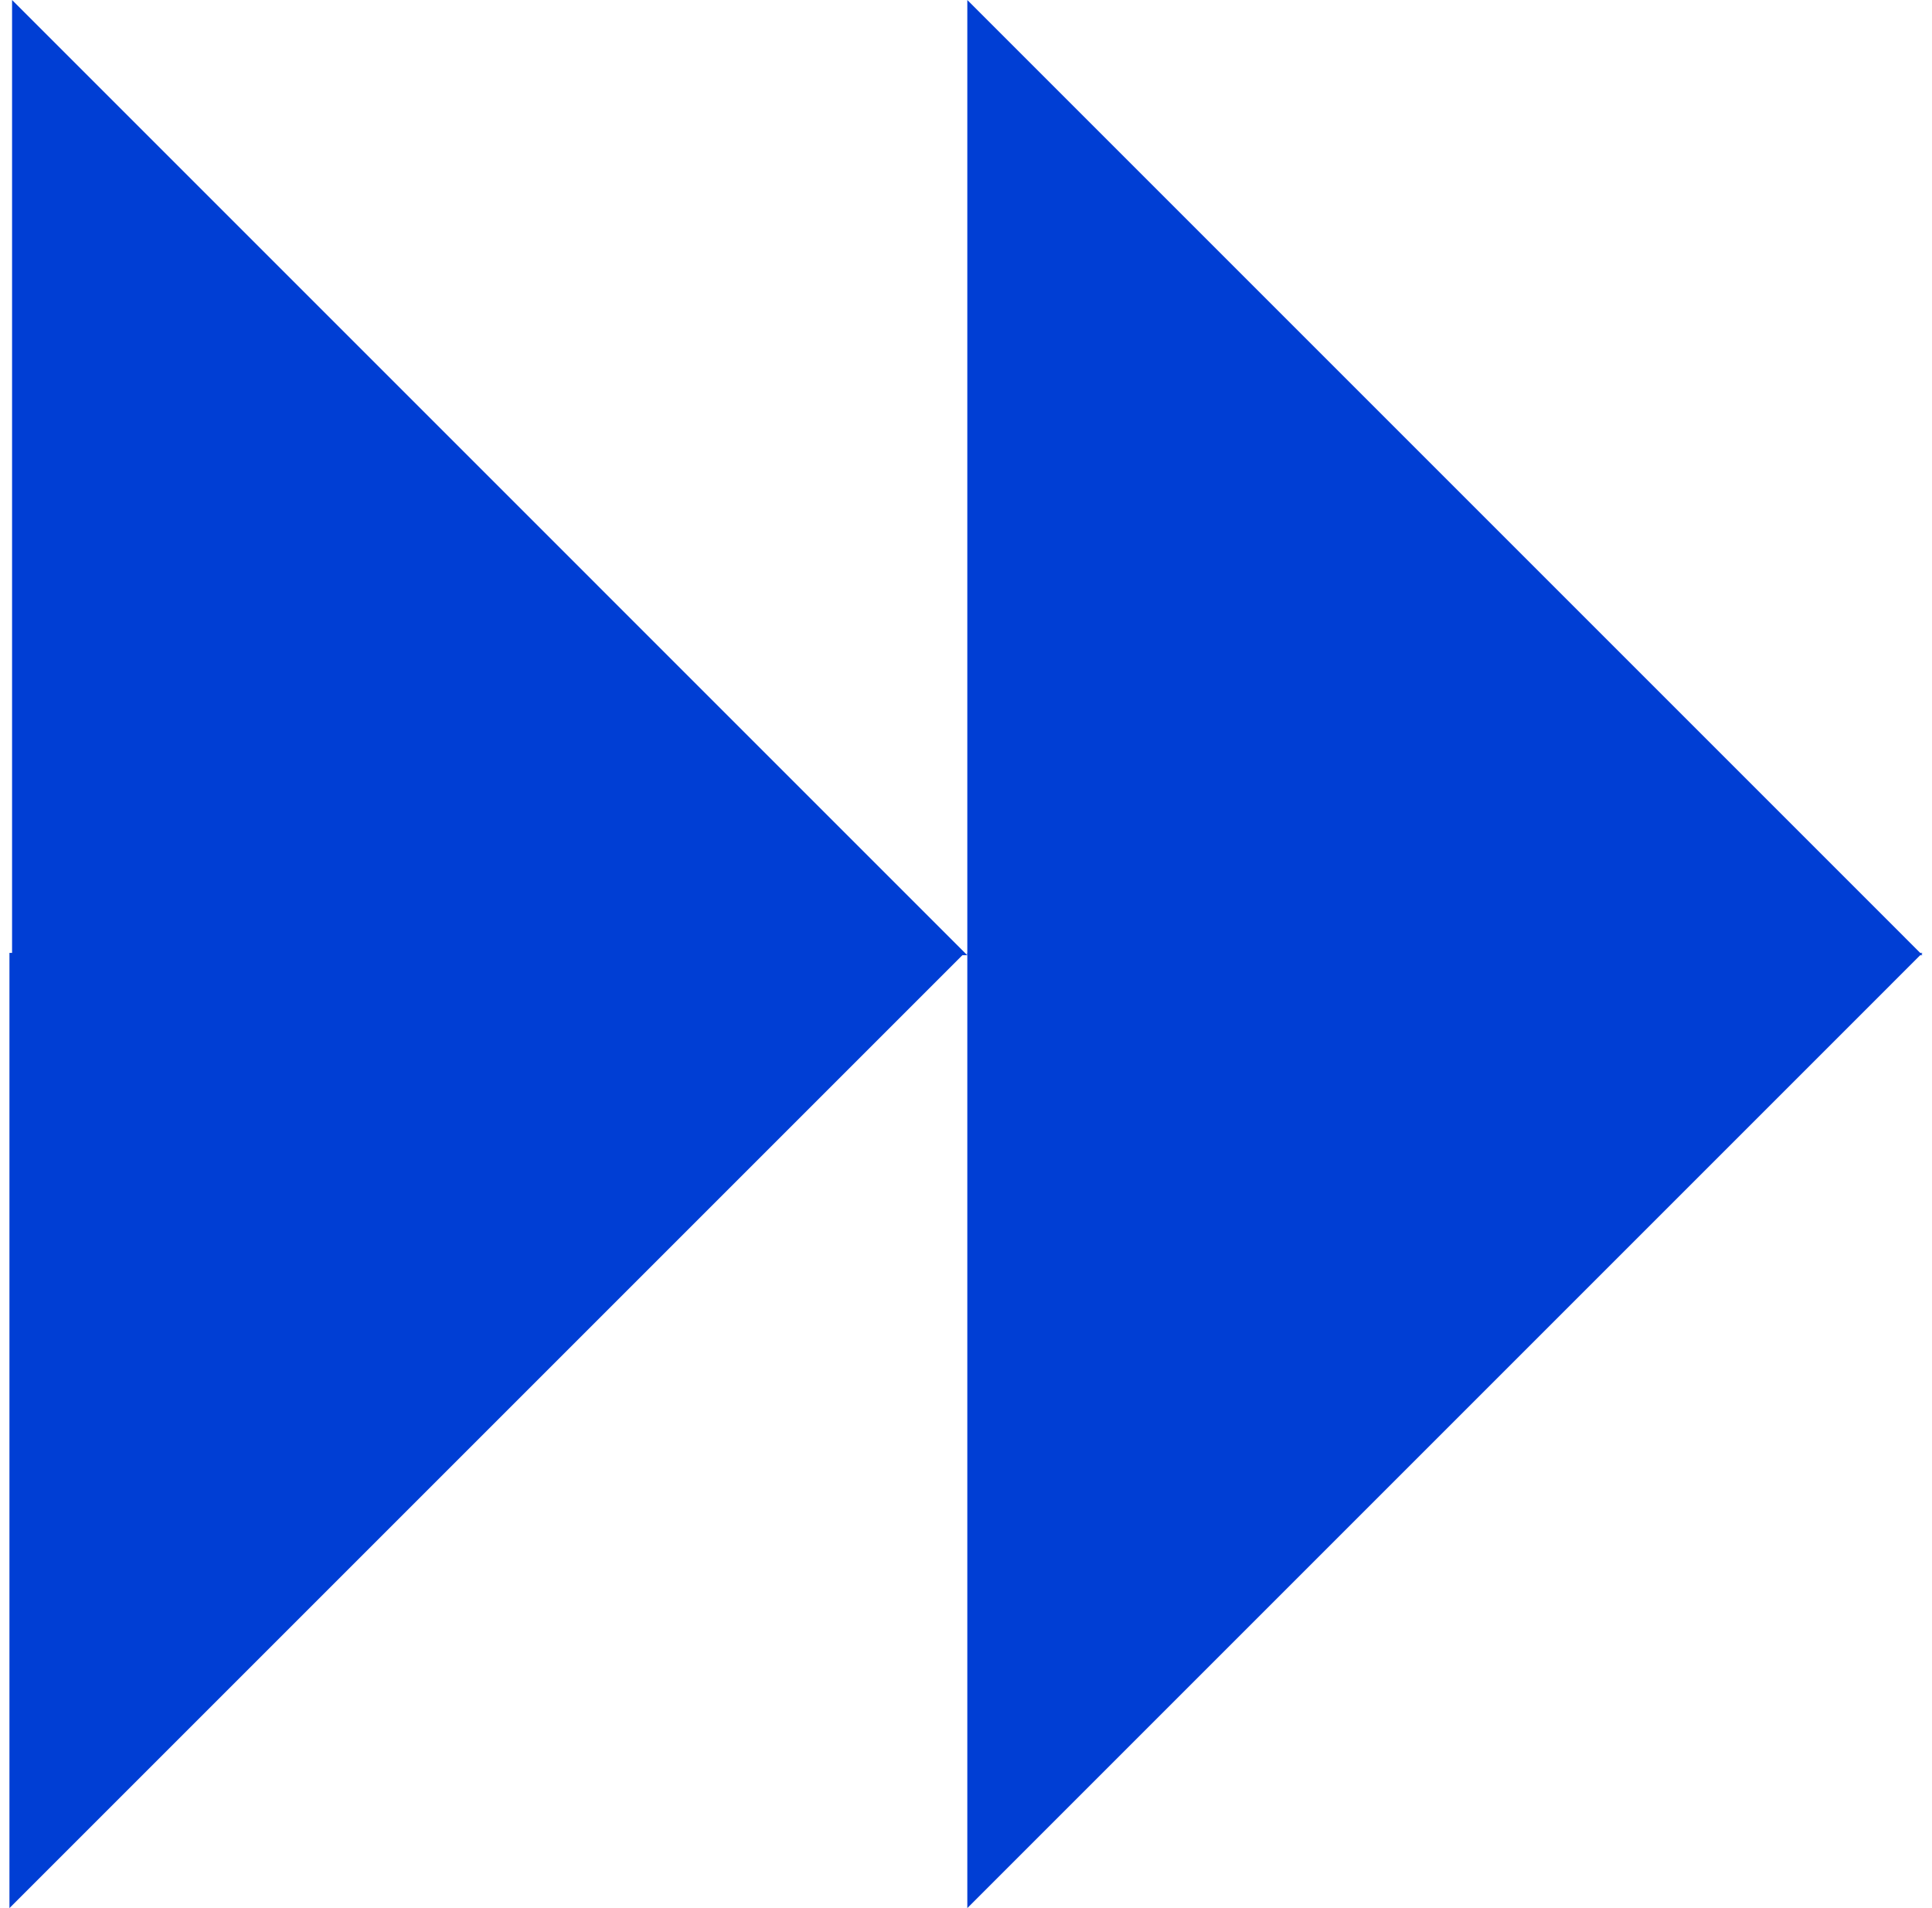
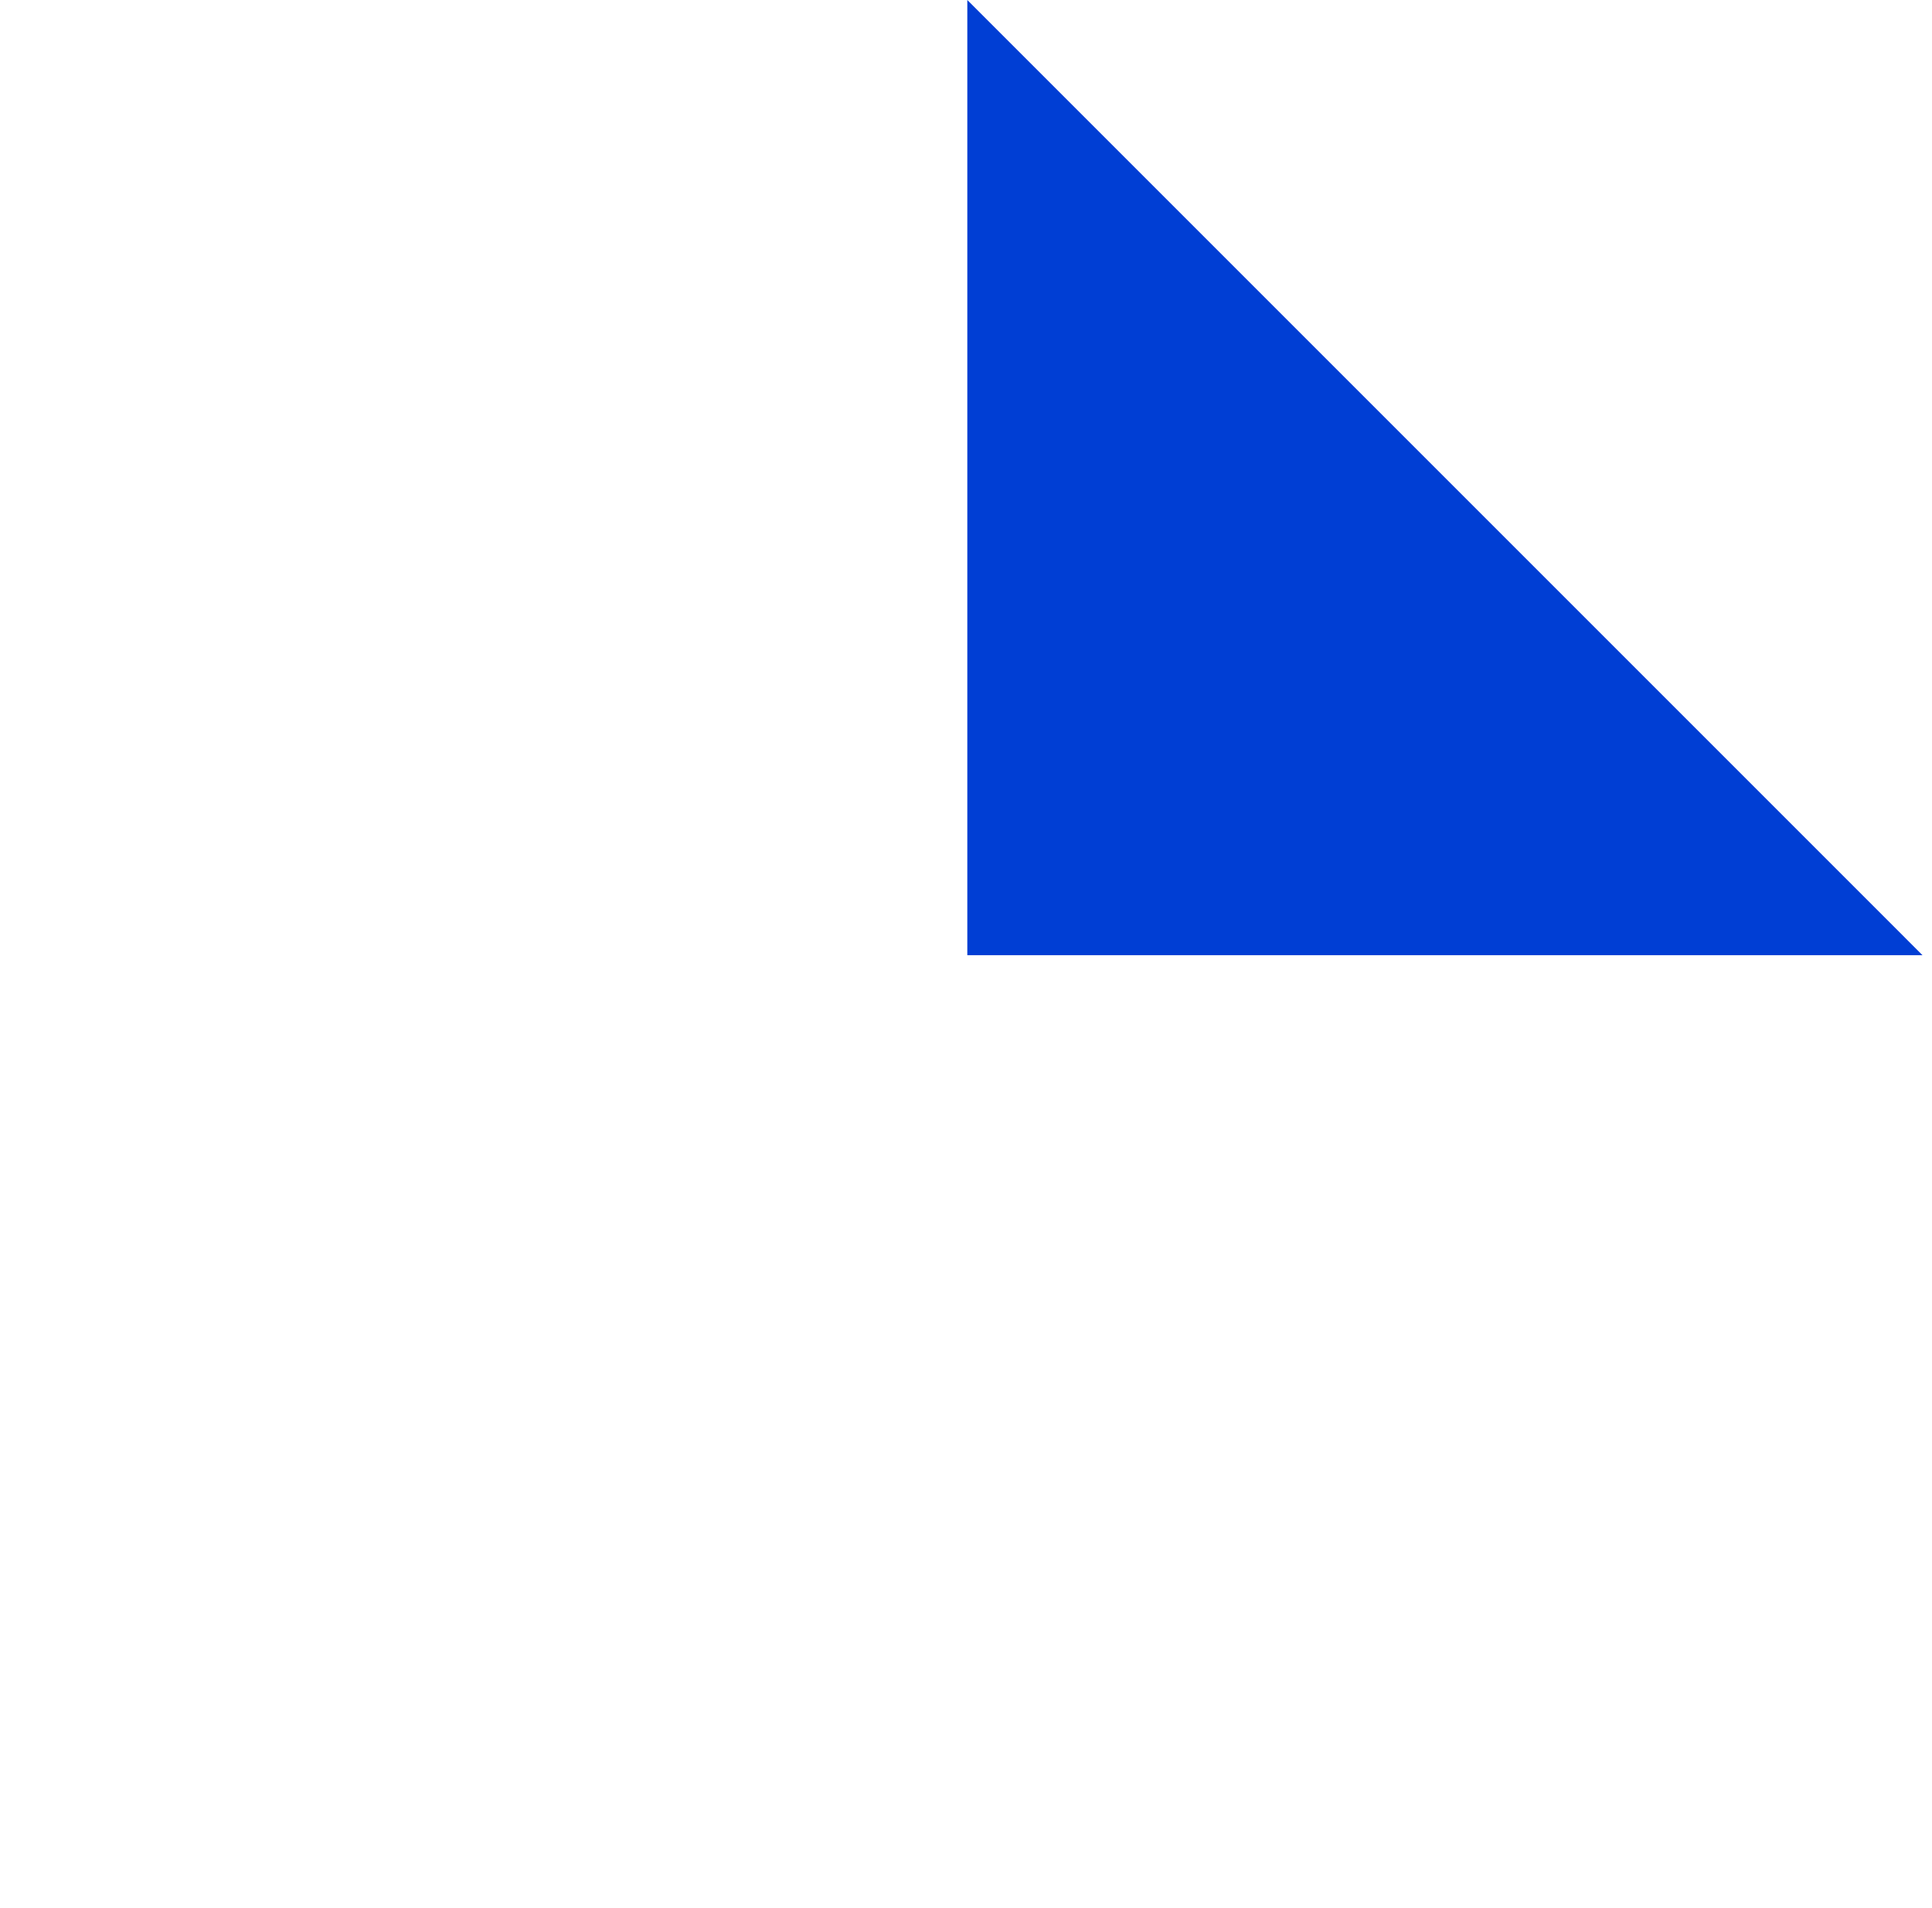
<svg xmlns="http://www.w3.org/2000/svg" width="81" height="80" viewBox="0 0 81 80" fill="none">
  <path d="M40.555 0V40.048H80.602" fill="#003ED4" />
-   <path d="M40.555 80V39.952H80.602" fill="#003ED4" />
-   <path d="M0.396 80V39.952H40.444" fill="#003ED4" />
-   <path d="M0.506 0V40.048H40.553" fill="#003ED4" />
</svg>